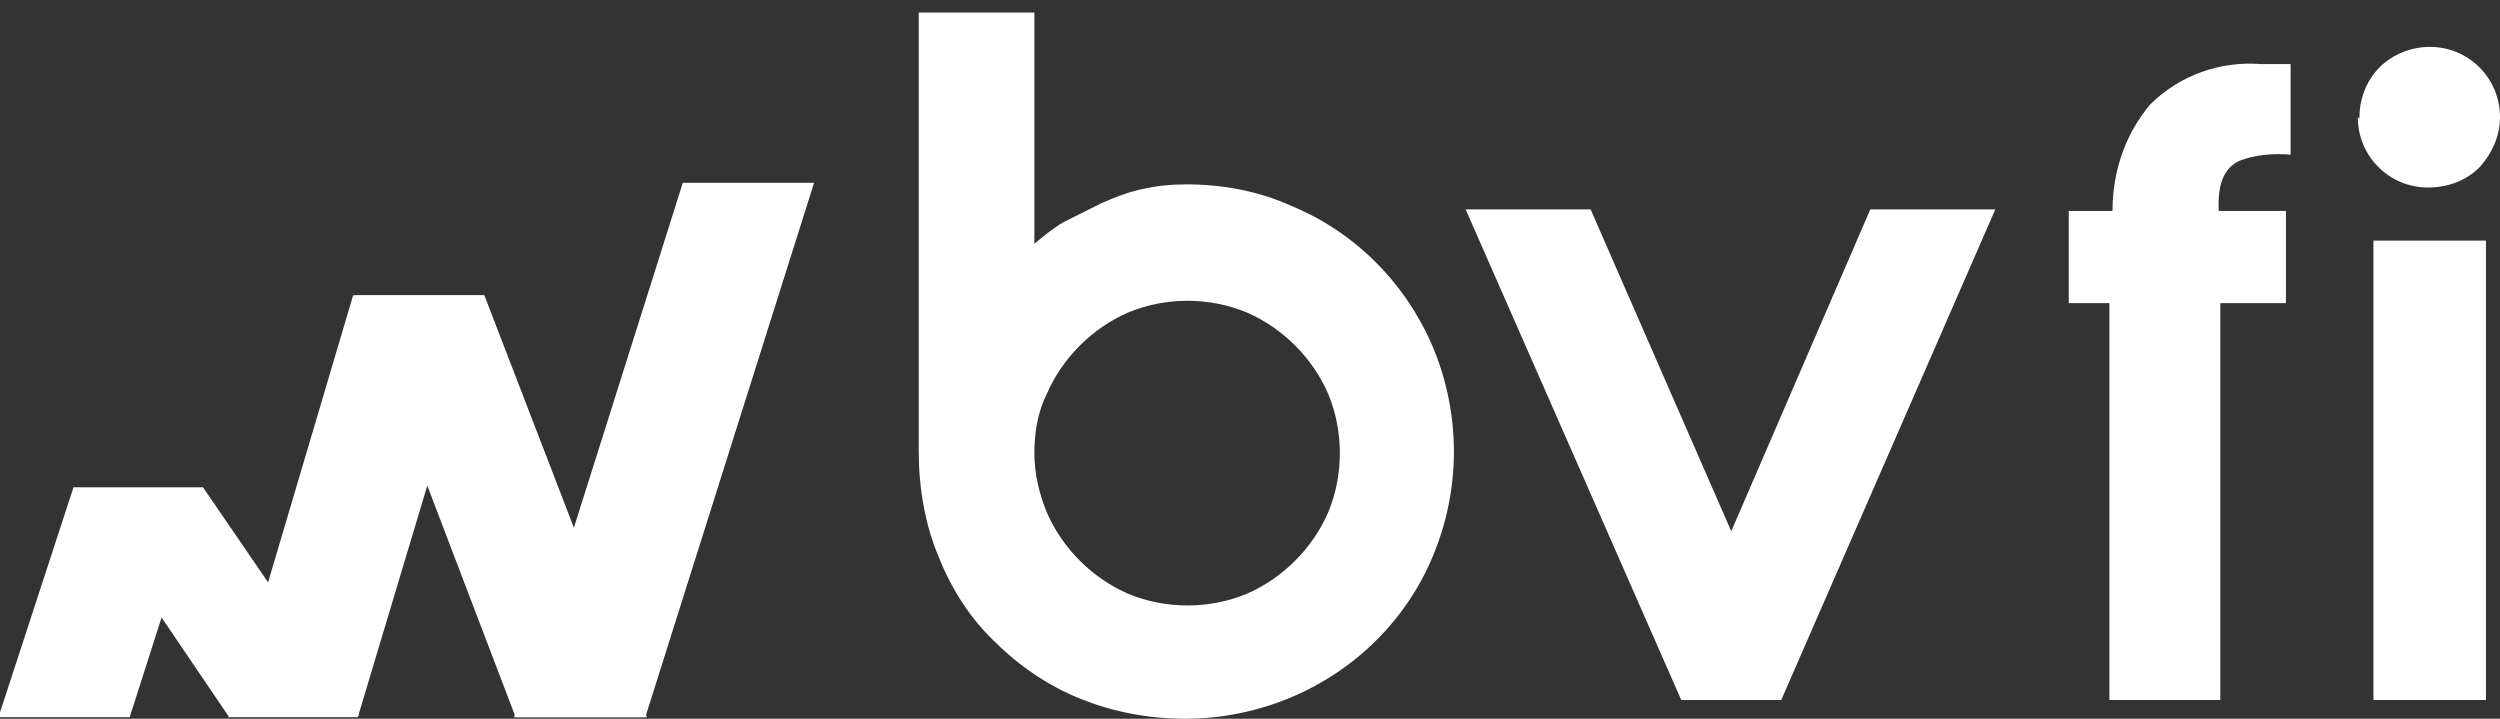
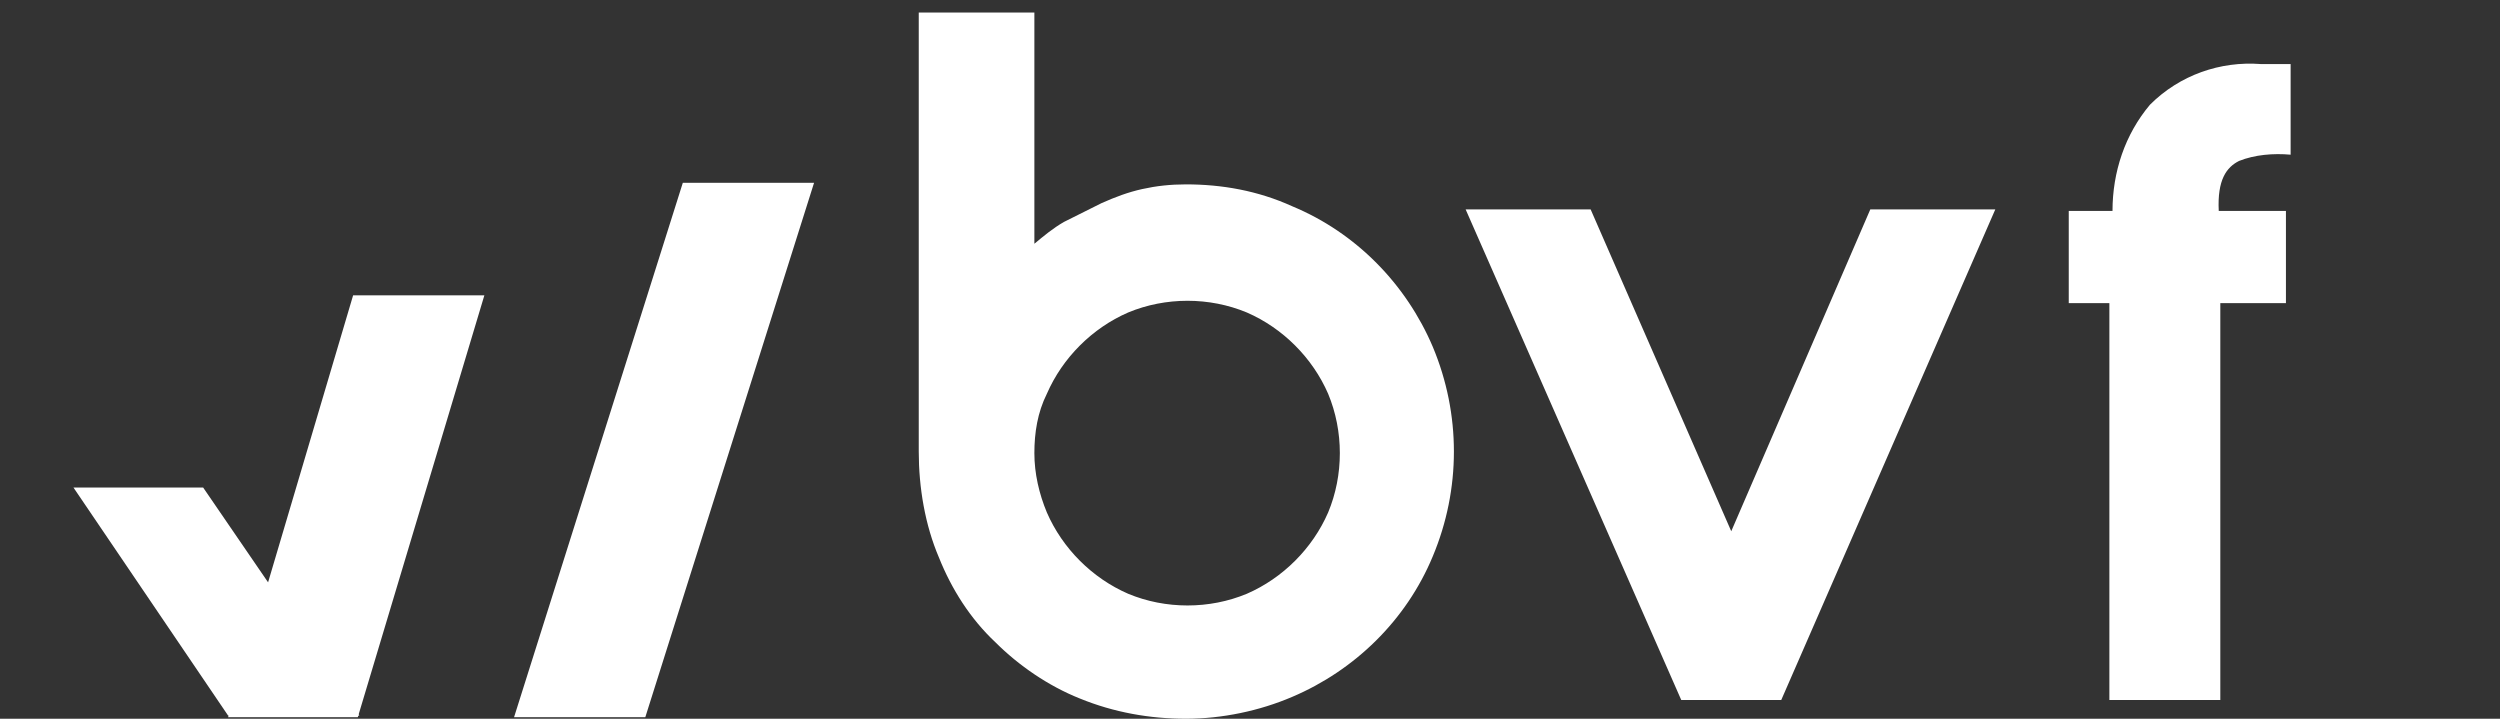
<svg xmlns="http://www.w3.org/2000/svg" version="1.1" id="Ebene_1" x="0px" y="0px" viewBox="0 0 160 46" style="enable-background:new 0 0 160 46;" xml:space="preserve">
  <rect x="0" y="0" width="160" height="46" fill="#333333" stroke="none" />
  <style type="text/css">
	.st0{fill:#FFFFFF;}
</style>
  <title>bvfi</title>
  <g id="bvfi">
    <path class="st0" d="M135,19.4h-2.6v-5.9h2.8c0-2.5,0.8-4.9,2.4-6.8c1.9-1.9,4.5-2.8,7.1-2.6h1.9v5.8c-1.1-0.1-2.3,0-3.3,0.4   c-0.8,0.4-1.4,1.2-1.3,3.2h4.3v5.9h-4.2v25.4H135L135,19.4L135,19.4z" />
-     <polyline class="st0" points="41.4,45.9 33,45.9 22.7,18.9 31,18.9 41.4,45.9  " />
    <polyline class="st0" points="23,45.8 14.6,45.8 4.7,31.2 13,31.2 23,45.8  " />
    <polygon class="st0" points="41.3,45.9 52.1,11.7 43.7,11.7 32.9,45.9 41.3,45.9  " />
-     <polygon class="st0" points="-0.1,45.9 4.7,31.2 13,31.2 8.3,45.9 -0.1,45.9  " />
    <polygon class="st0" points="14.6,45.9 22.6,18.9 31,18.9 22.9,45.9 14.6,45.9  " />
    <path class="st0" d="M66.2,29c0,1.3,0.3,2.6,0.8,3.8c1,2.3,2.9,4.2,5.2,5.2c2.4,1,5.2,1,7.6,0c2.3-1,4.2-2.9,5.2-5.2   c1-2.4,1-5.2,0-7.6c-1-2.3-2.9-4.2-5.2-5.2c-2.4-1-5.2-1-7.6,0c-2.3,1-4.2,2.9-5.2,5.2C66.4,26.4,66.2,27.7,66.2,29z M58.9,0.8h7.3   v14.8c0.6-0.5,1.2-1,1.9-1.4c0.8-0.4,1.6-0.8,2.4-1.2c0.9-0.4,1.7-0.7,2.6-0.9c0.9-0.2,1.8-0.3,2.8-0.3c2.3,0,4.6,0.4,6.8,1.4   c4.1,1.7,7.3,5,9,9c1.8,4.3,1.8,9.1,0,13.4c-1.7,4.1-5,7.3-9,9c-2.1,0.9-4.5,1.4-6.8,1.4c-2.3,0-4.6-0.4-6.8-1.3   c-2-0.8-3.9-2.1-5.4-3.6c-1.6-1.5-2.8-3.4-3.6-5.4c-0.9-2.1-1.3-4.5-1.3-6.8V0.8H58.9z" />
    <polygon class="st0" points="93.8,13.4 101.8,13.4 110.8,34 119.7,13.4 127.7,13.4 114,44.8 107.6,44.8 93.8,13.4  " />
-     <path class="st0" d="M151.9,15.4h7.2v29.4h-7.2V15.4z M151,7.6c0-1.2,0.4-2.4,1.3-3.3c0.8-0.8,2-1.3,3.2-1.3c2.5,0,4.5,2,4.5,4.5   c0,1.2-0.5,2.3-1.3,3.2c-0.9,0.9-2.1,1.3-3.3,1.3c-2.5,0-4.5-2-4.5-4.5L151,7.6z" />
  </g>
</svg>